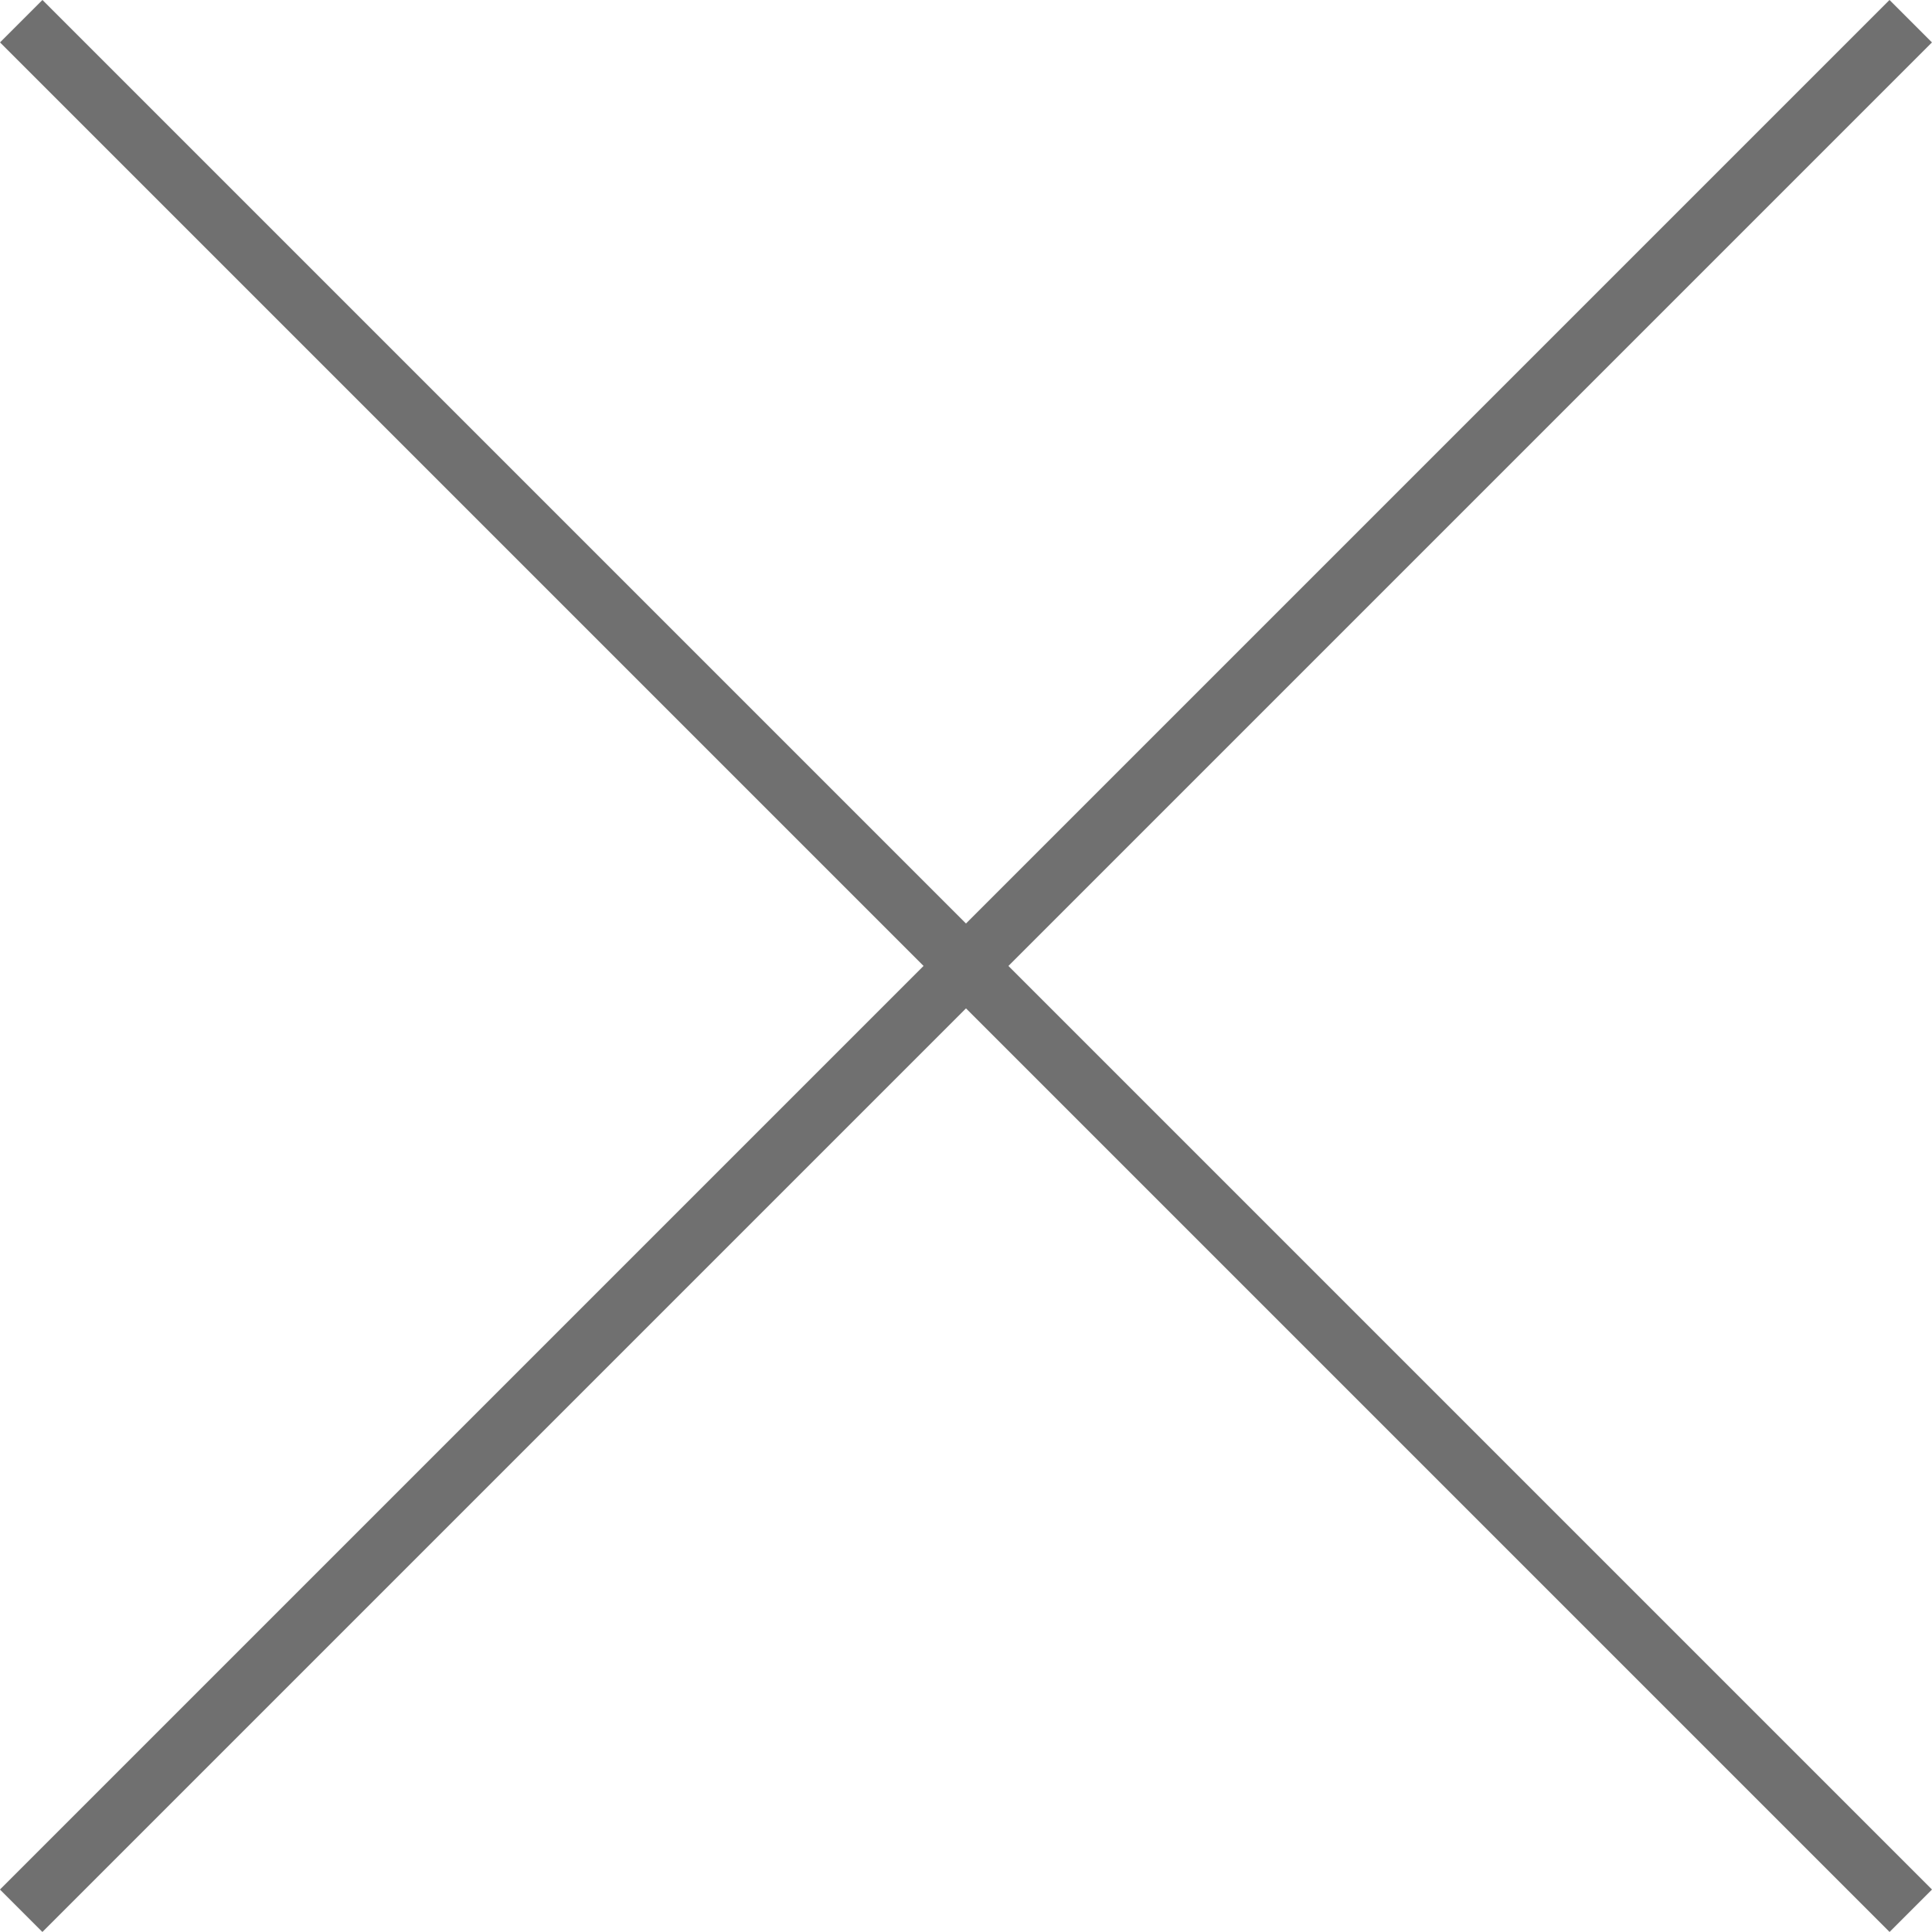
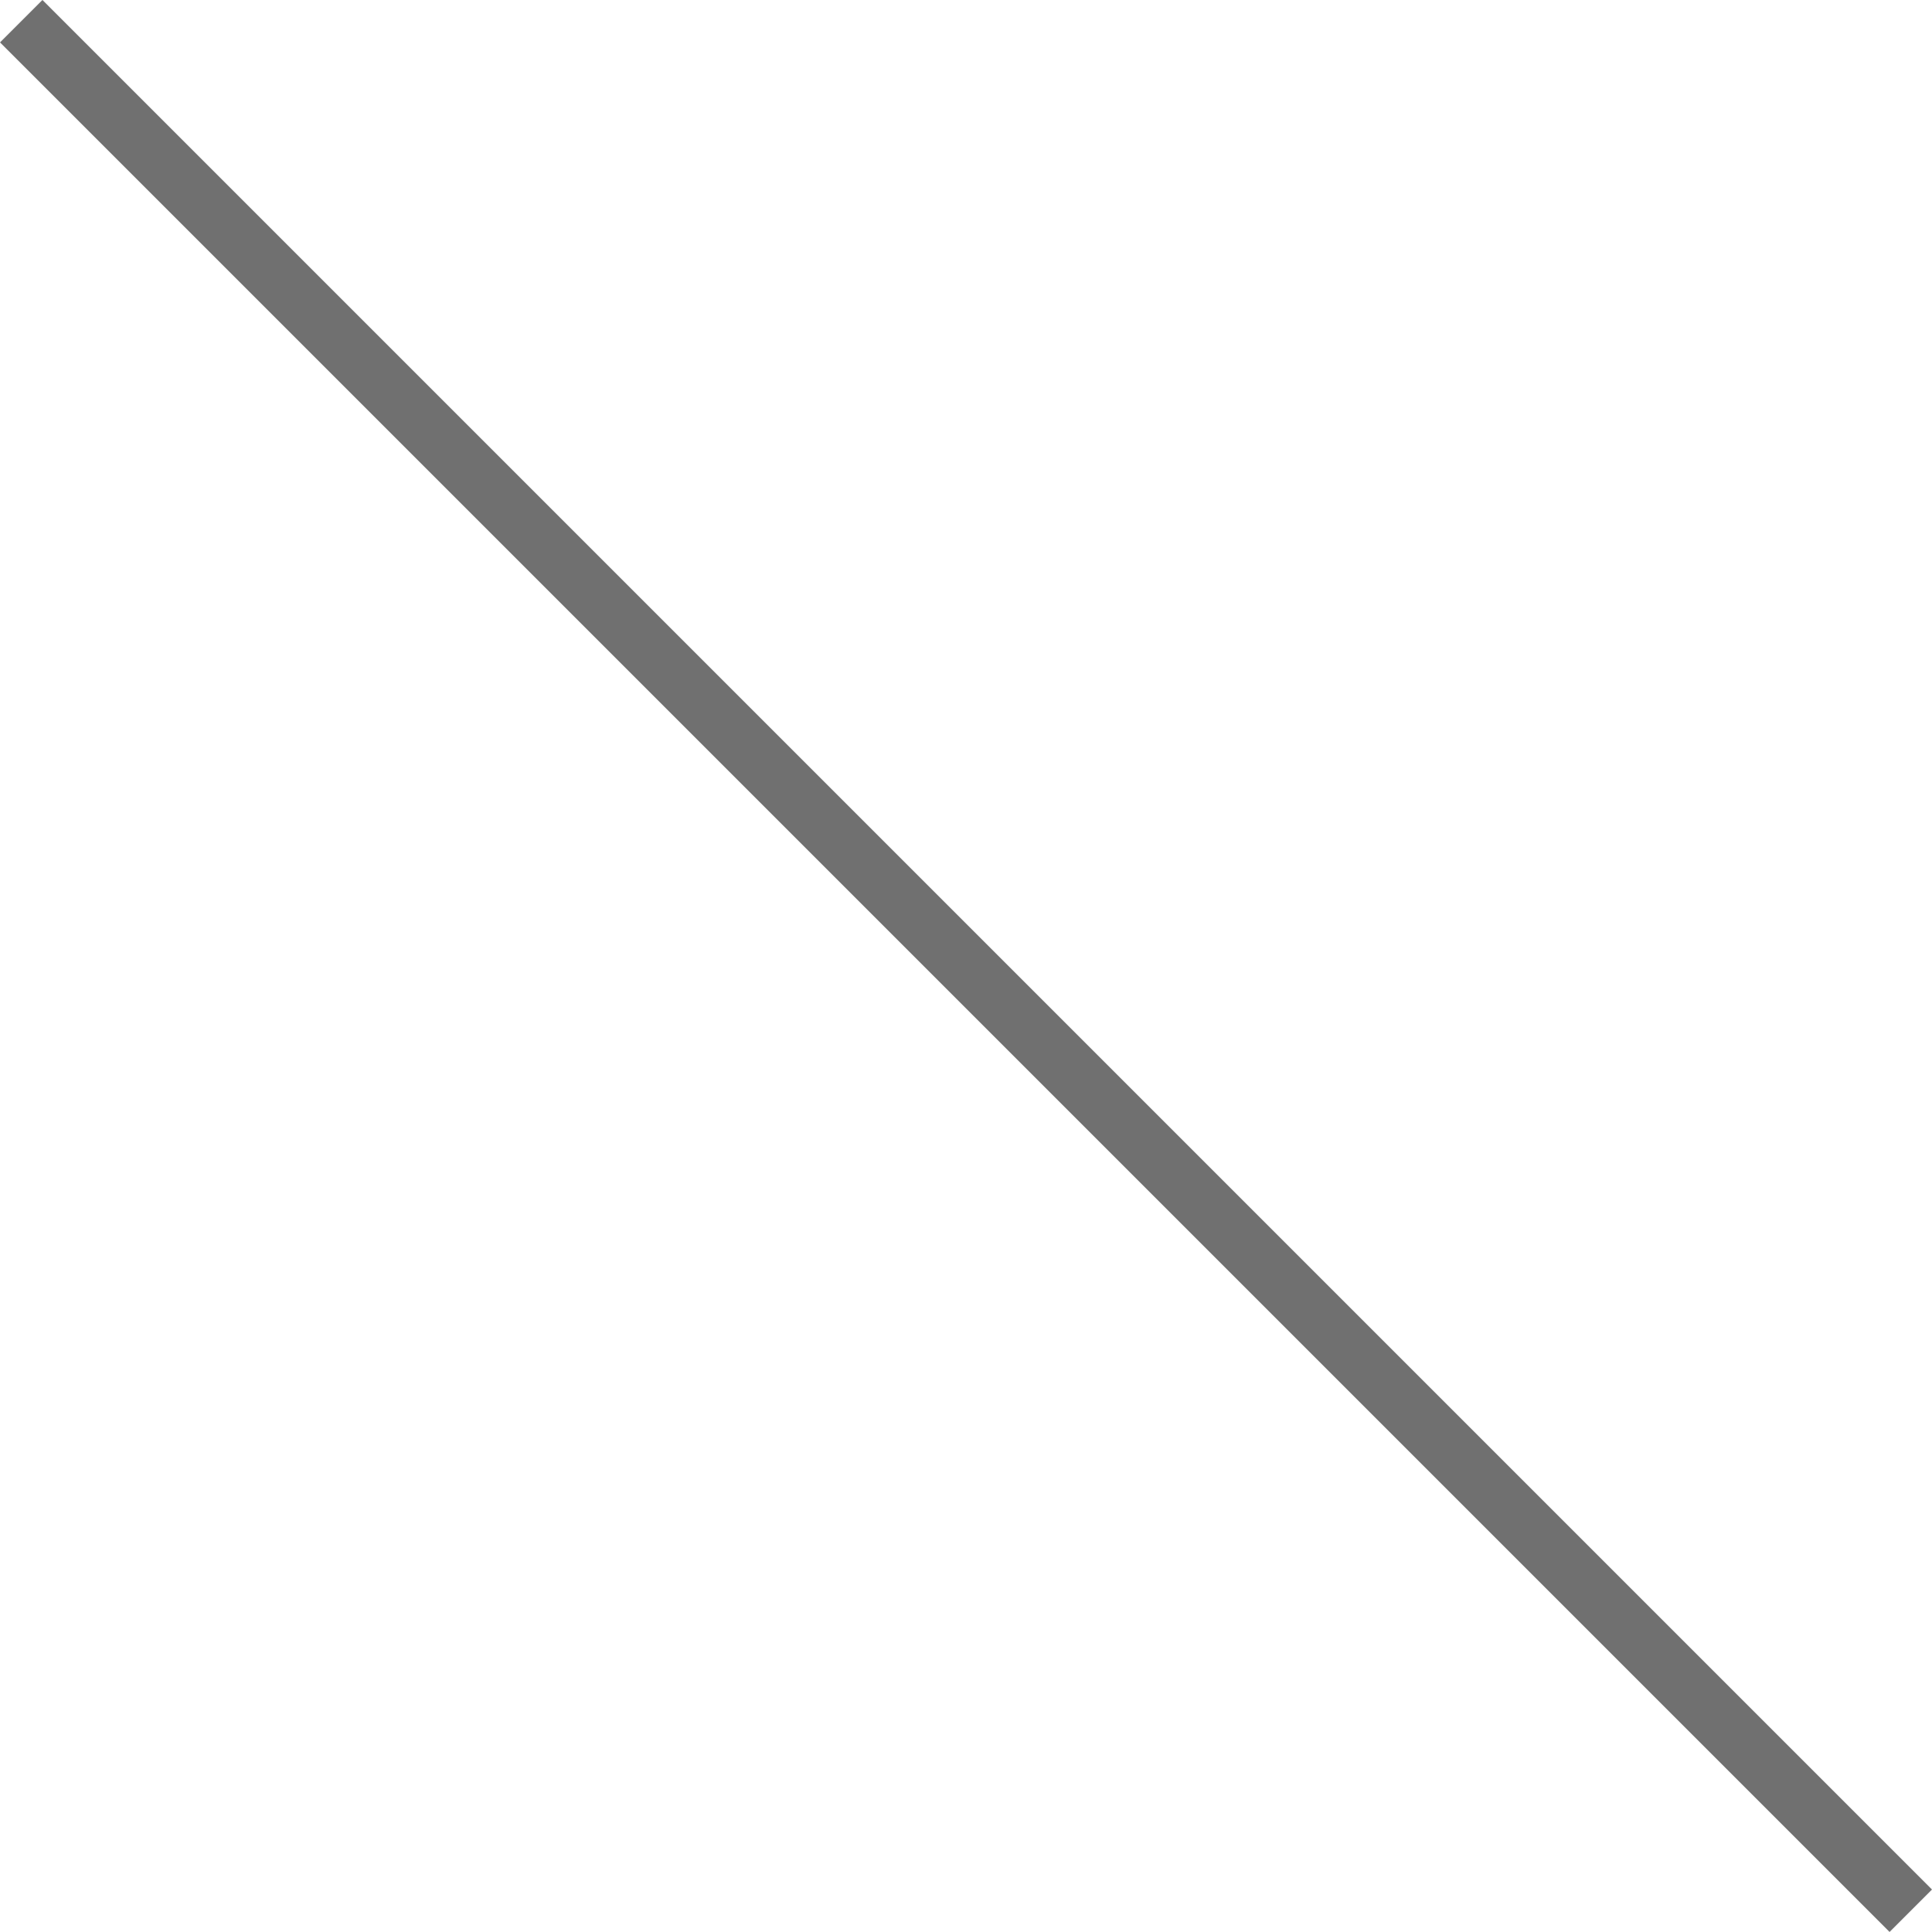
<svg xmlns="http://www.w3.org/2000/svg" width="32.197" height="32.196" viewBox="0 0 32.197 32.196">
  <g id="Group_287" data-name="Group 287" transform="translate(-176.942 -219.038) rotate(45)">
    <line id="Line_14" data-name="Line 14" x2="44.533" transform="translate(280.5 29.766)" fill="none" stroke="#707070" stroke-width="1" />
-     <line id="Line_15" data-name="Line 15" y2="44.533" transform="translate(302.766 7.5)" fill="none" stroke="#707070" stroke-width="1" />
  </g>
</svg>